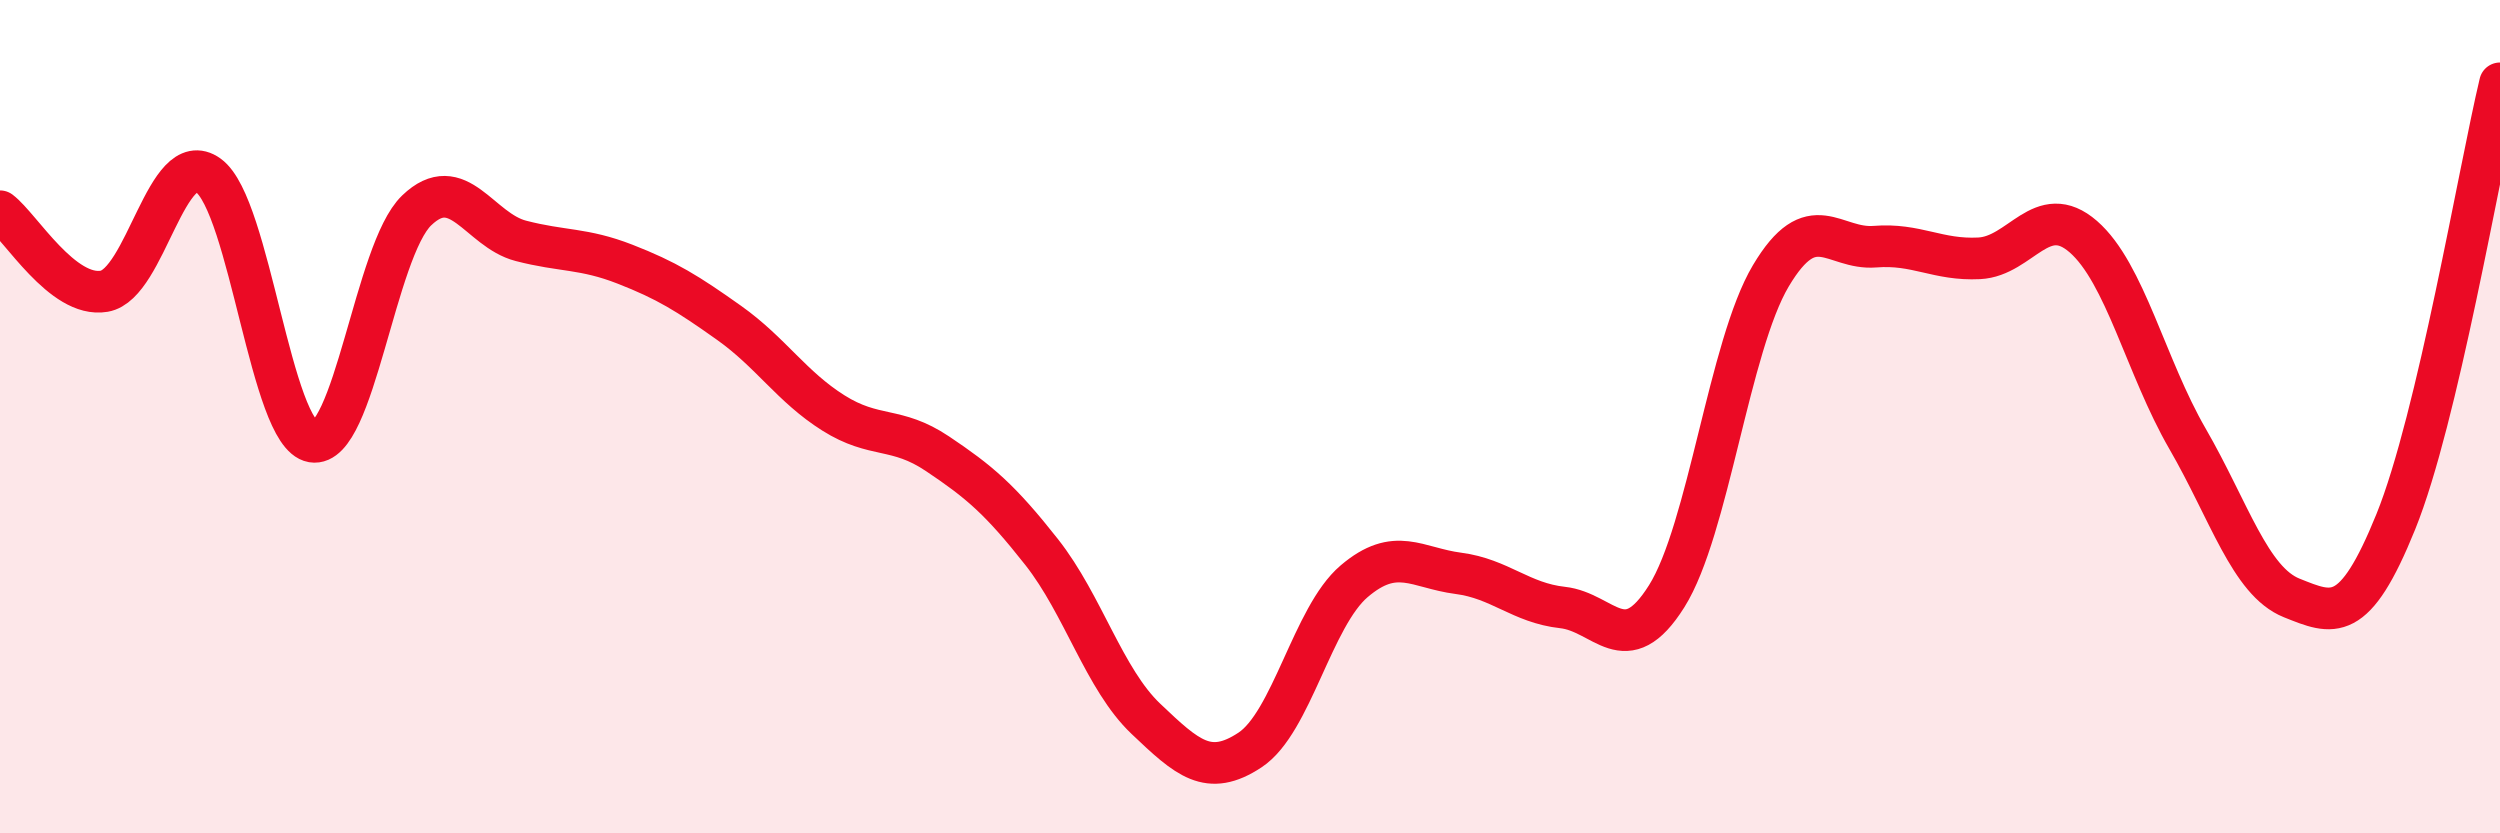
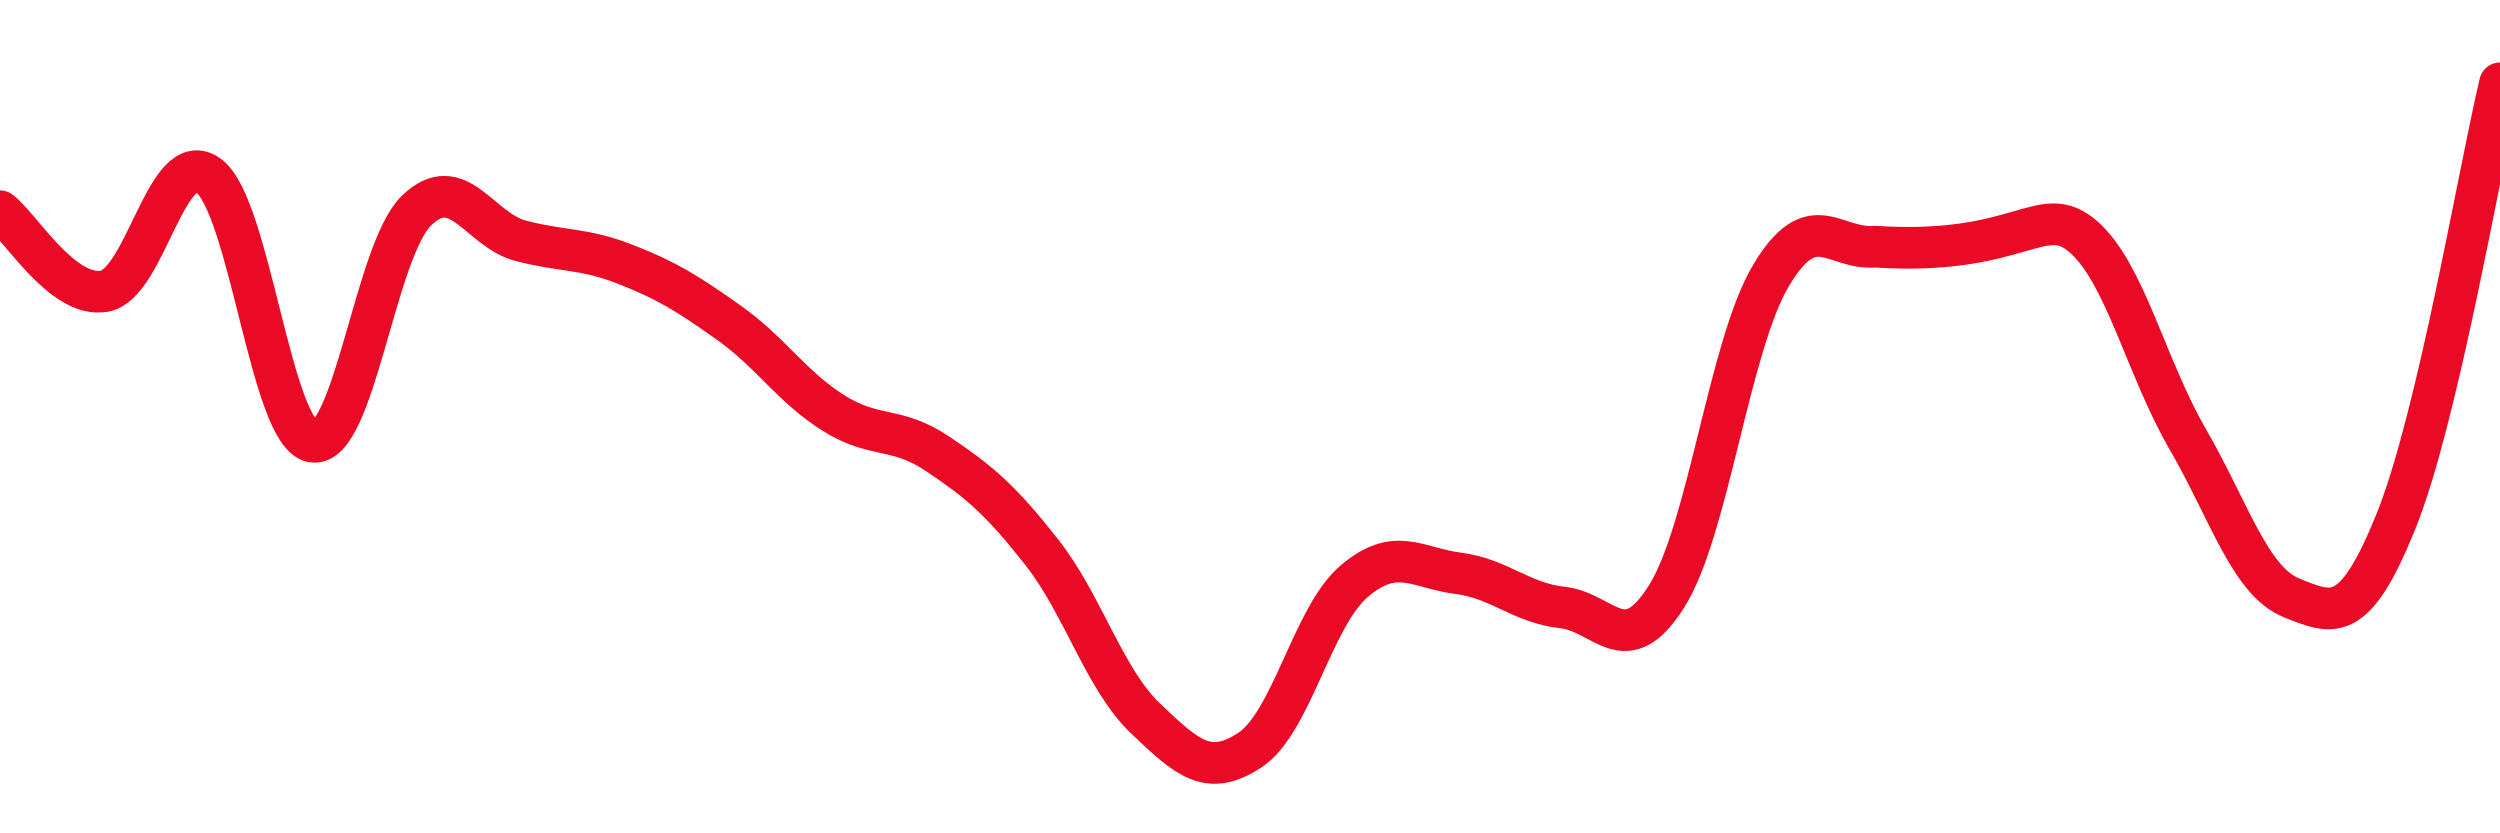
<svg xmlns="http://www.w3.org/2000/svg" width="60" height="20" viewBox="0 0 60 20">
-   <path d="M 0,5.07 C 0.5,5.45 1.5,7.16 2.5,6.99 C 3.5,6.82 4,3.49 5,4.21 C 6,4.93 6.5,10.43 7.5,10.6 C 8.5,10.77 9,6.01 10,5.05 C 11,4.09 11.5,5.52 12.5,5.78 C 13.5,6.04 14,5.95 15,6.34 C 16,6.73 16.5,7.04 17.5,7.75 C 18.5,8.46 19,9.28 20,9.91 C 21,10.54 21.5,10.22 22.5,10.89 C 23.5,11.56 24,11.98 25,13.25 C 26,14.52 26.5,16.3 27.5,17.25 C 28.5,18.2 29,18.66 30,18 C 31,17.34 31.5,14.8 32.5,13.95 C 33.5,13.1 34,13.63 35,13.76 C 36,13.89 36.5,14.47 37.5,14.58 C 38.5,14.69 39,15.9 40,14.31 C 41,12.72 41.5,8.3 42.5,6.62 C 43.5,4.94 44,6 45,5.92 C 46,5.84 46.5,6.25 47.5,6.2 C 48.5,6.15 49,4.81 50,5.68 C 51,6.55 51.5,8.8 52.5,10.53 C 53.5,12.26 54,13.95 55,14.35 C 56,14.75 56.5,14.99 57.5,12.52 C 58.5,10.05 59.5,4.1 60,2L60 20L0 20Z" fill="#EB0A25" opacity="0.1" stroke-linecap="round" stroke-linejoin="round" />
-   <path d="M 0,5.07 C 0.5,5.45 1.5,7.16 2.5,6.99 C 3.5,6.82 4,3.49 5,4.21 C 6,4.93 6.5,10.43 7.5,10.6 C 8.5,10.77 9,6.01 10,5.05 C 11,4.09 11.5,5.52 12.5,5.78 C 13.5,6.04 14,5.95 15,6.34 C 16,6.73 16.5,7.04 17.5,7.75 C 18.5,8.46 19,9.28 20,9.91 C 21,10.54 21.5,10.22 22.5,10.89 C 23.5,11.56 24,11.98 25,13.25 C 26,14.52 26.5,16.3 27.5,17.25 C 28.5,18.2 29,18.66 30,18 C 31,17.34 31.5,14.8 32.5,13.95 C 33.5,13.1 34,13.63 35,13.76 C 36,13.89 36.5,14.47 37.5,14.58 C 38.5,14.69 39,15.9 40,14.31 C 41,12.72 41.5,8.3 42.5,6.62 C 43.5,4.94 44,6 45,5.92 C 46,5.84 46.5,6.25 47.5,6.2 C 48.5,6.15 49,4.81 50,5.68 C 51,6.55 51.5,8.8 52.5,10.53 C 53.5,12.26 54,13.95 55,14.35 C 56,14.75 56.5,14.99 57.5,12.52 C 58.5,10.05 59.5,4.1 60,2" stroke="#EB0A25" stroke-width="1" fill="none" stroke-linecap="round" stroke-linejoin="round" />
+   <path d="M 0,5.07 C 0.5,5.45 1.5,7.16 2.5,6.99 C 3.5,6.82 4,3.49 5,4.21 C 6,4.93 6.5,10.43 7.5,10.6 C 8.5,10.77 9,6.01 10,5.05 C 11,4.09 11.5,5.52 12.5,5.78 C 13.5,6.04 14,5.95 15,6.34 C 16,6.73 16.5,7.04 17.5,7.75 C 18.5,8.46 19,9.28 20,9.91 C 21,10.54 21.5,10.22 22.5,10.89 C 23.5,11.56 24,11.98 25,13.25 C 26,14.52 26.5,16.3 27.5,17.25 C 28.5,18.2 29,18.66 30,18 C 31,17.34 31.5,14.8 32.5,13.95 C 33.5,13.1 34,13.63 35,13.76 C 36,13.89 36.5,14.47 37.5,14.58 C 38.5,14.69 39,15.9 40,14.31 C 41,12.72 41.5,8.3 42.5,6.62 C 43.5,4.94 44,6 45,5.92 C 48.5,6.15 49,4.81 50,5.68 C 51,6.55 51.5,8.8 52.5,10.53 C 53.5,12.26 54,13.95 55,14.35 C 56,14.75 56.5,14.99 57.5,12.52 C 58.5,10.05 59.5,4.1 60,2" stroke="#EB0A25" stroke-width="1" fill="none" stroke-linecap="round" stroke-linejoin="round" />
</svg>